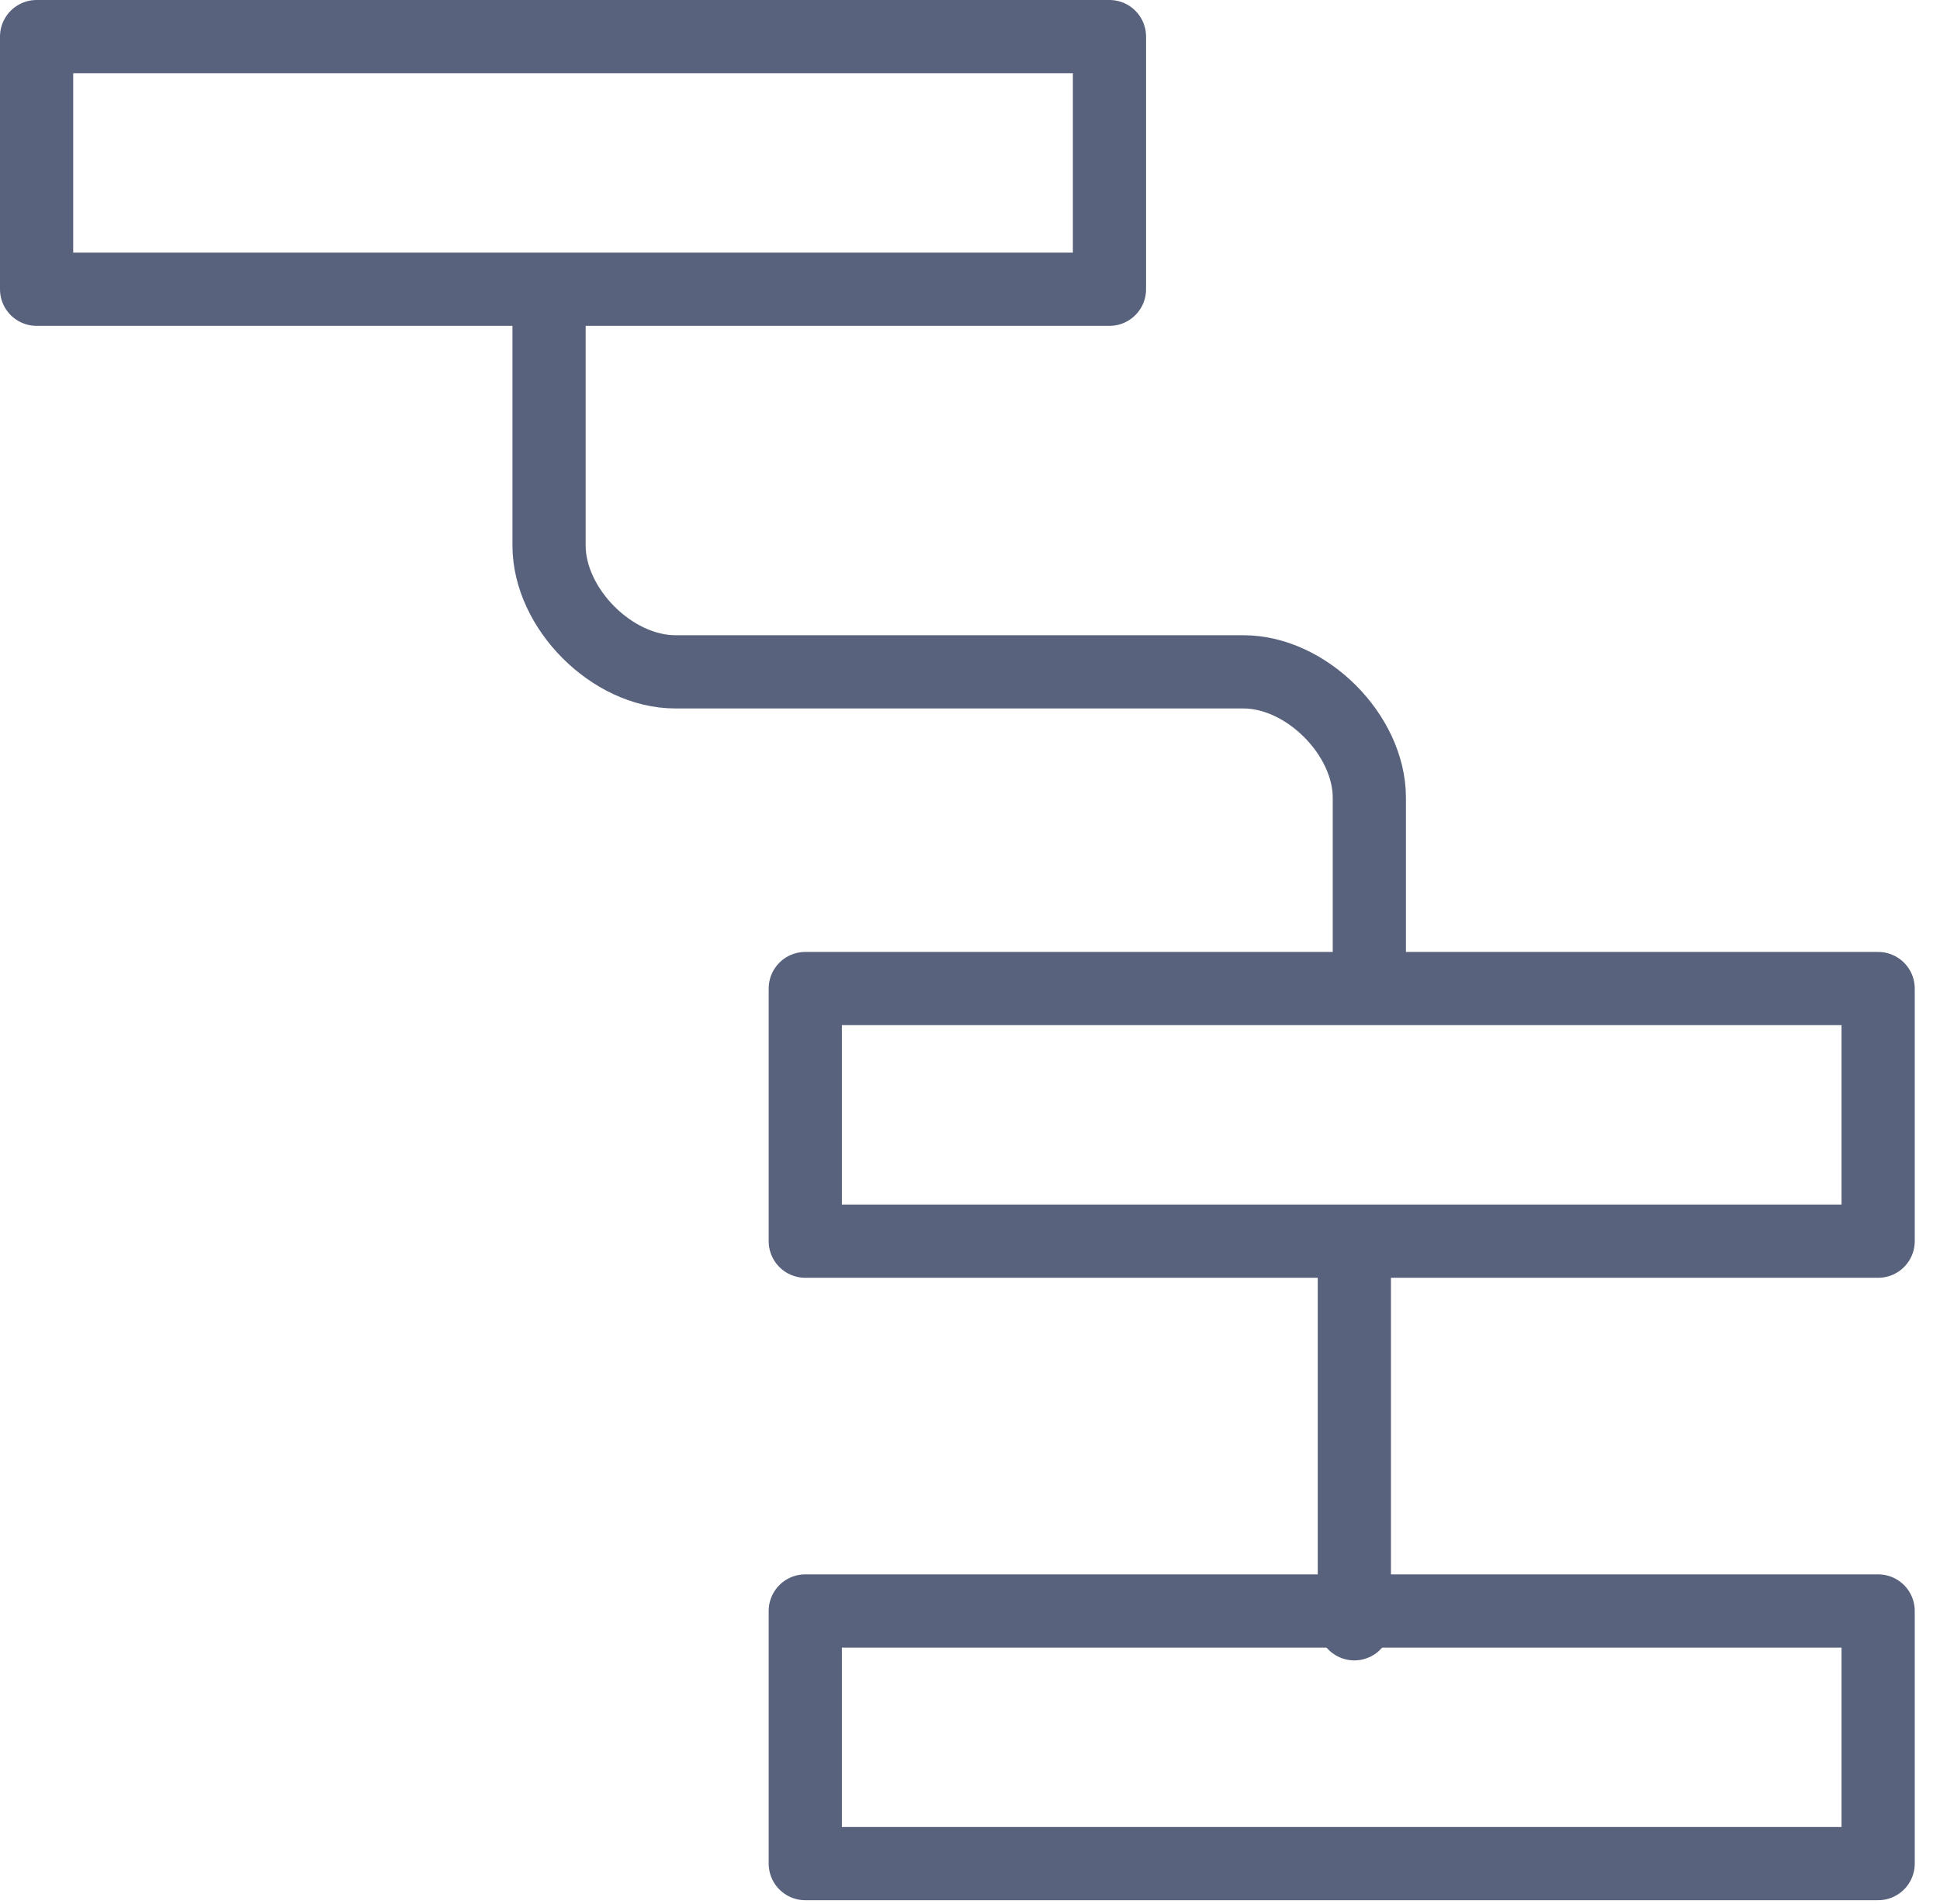
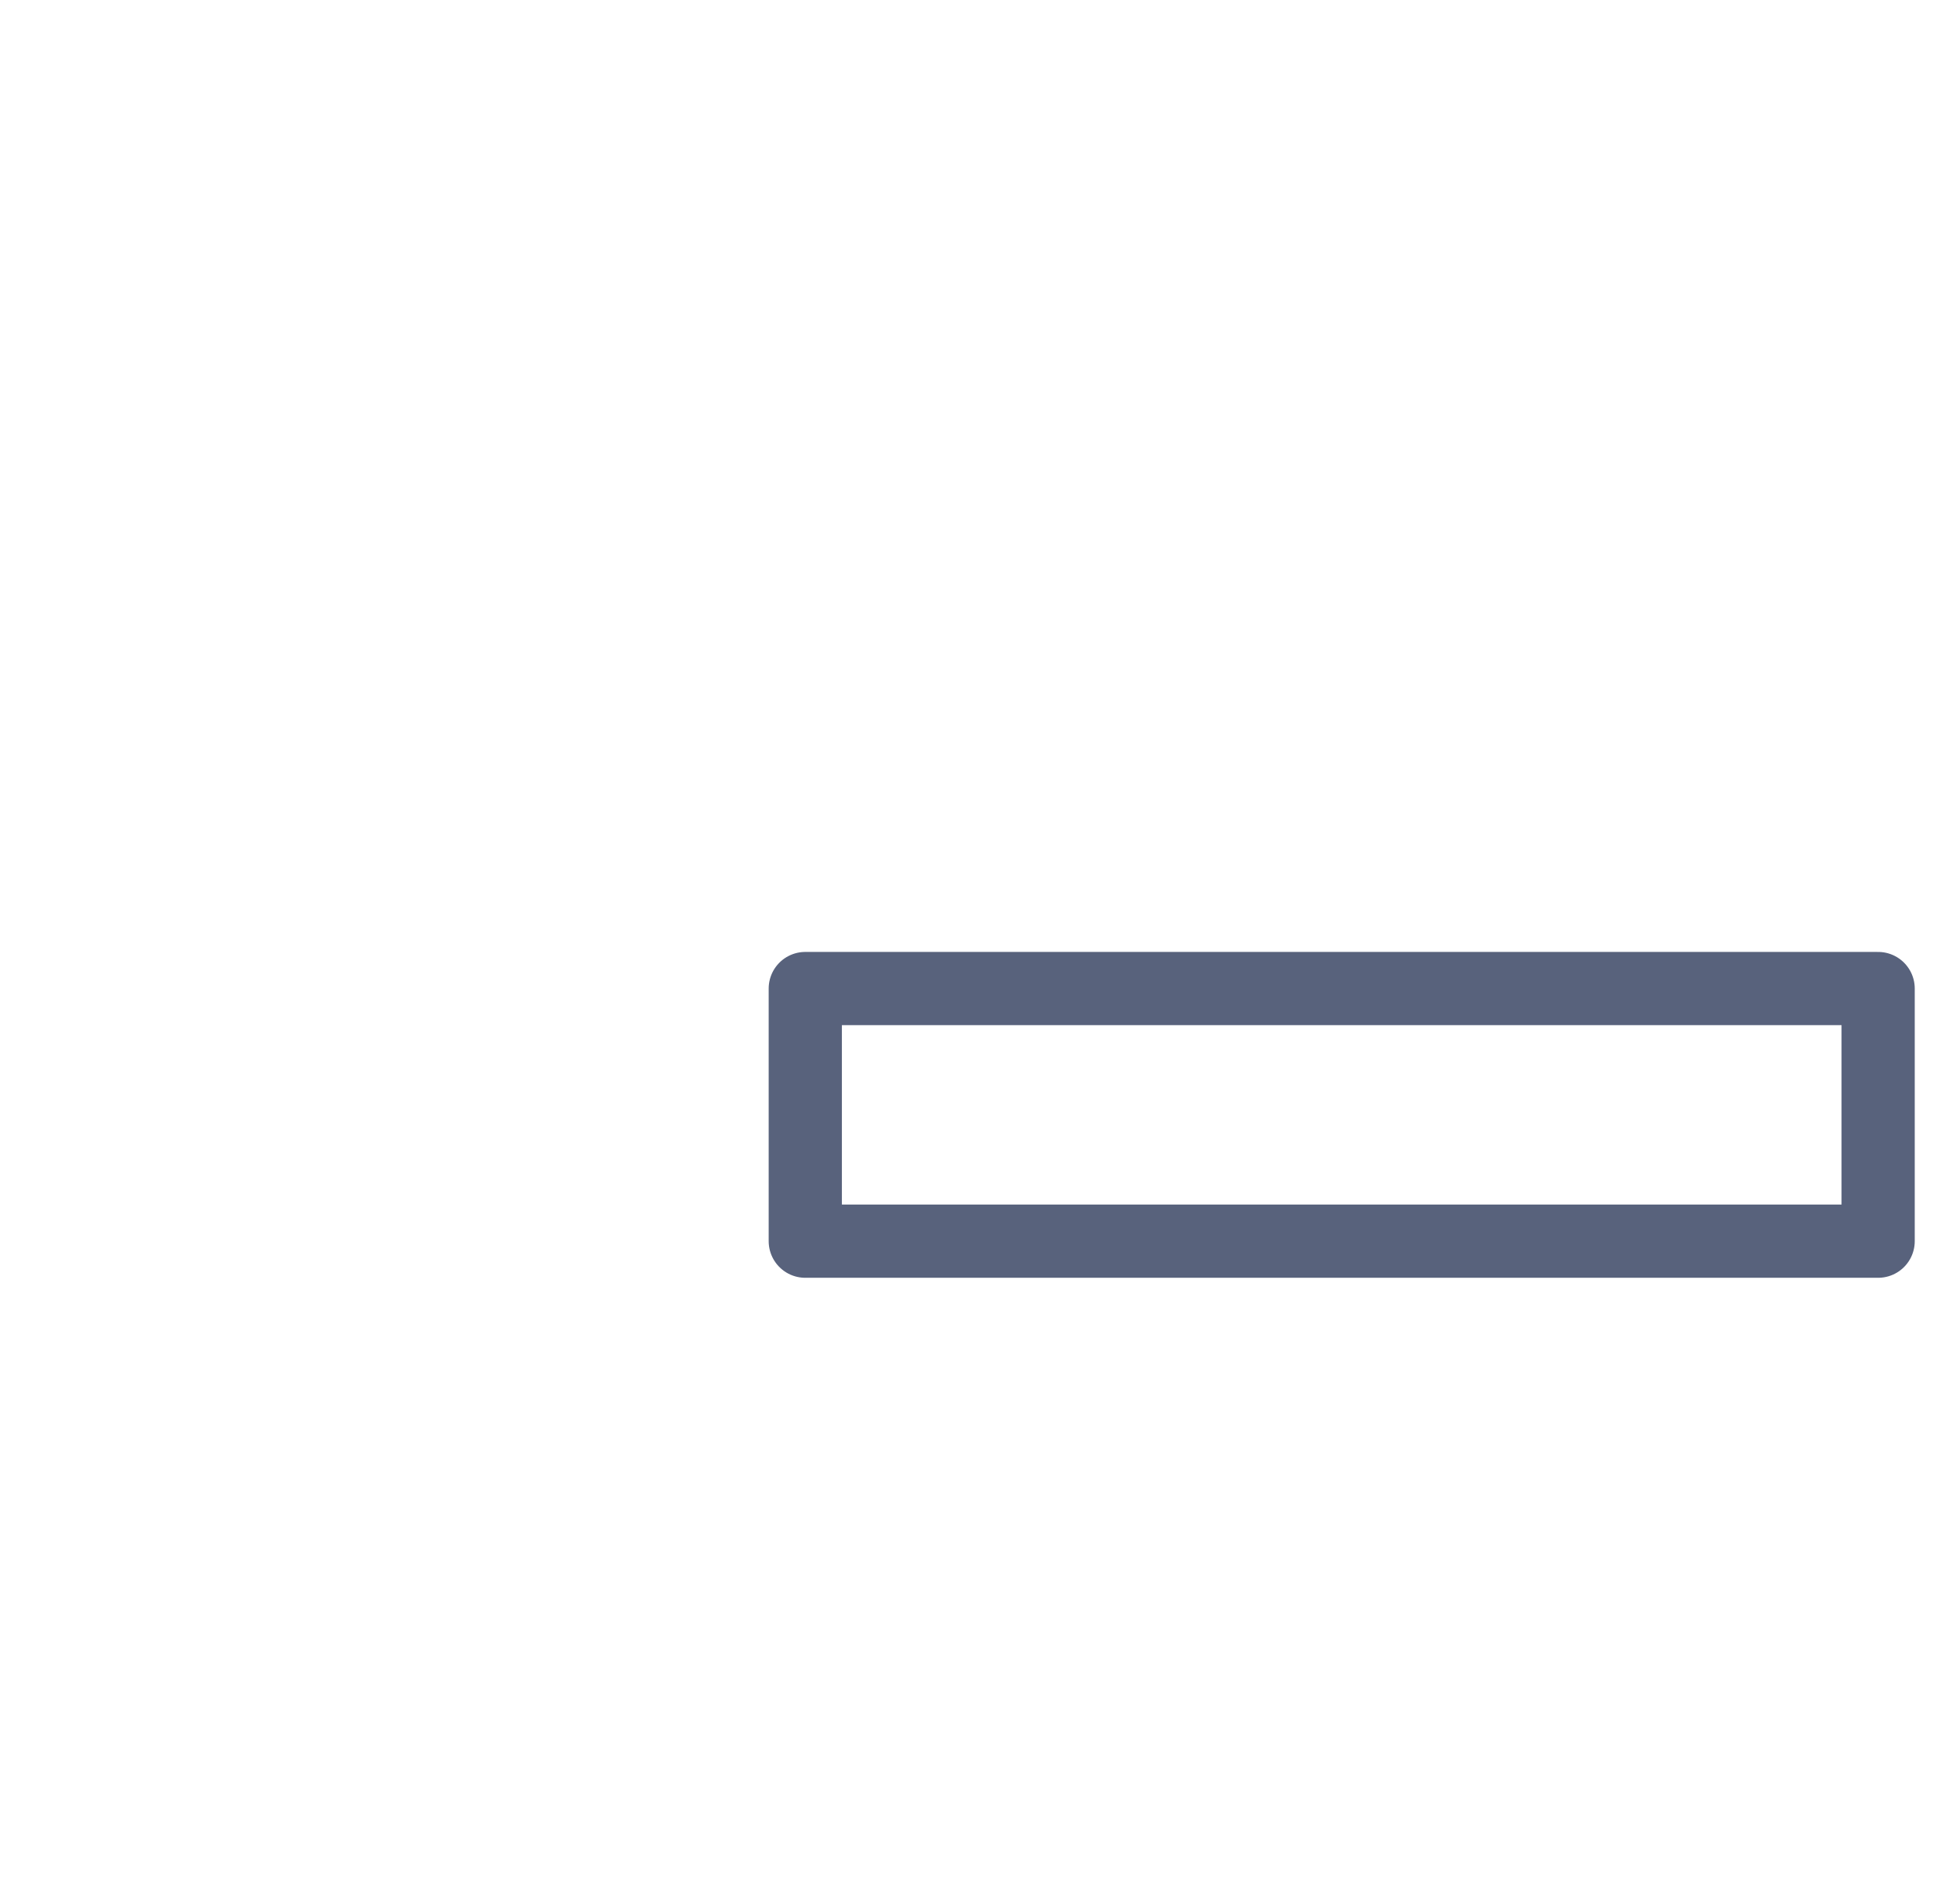
<svg xmlns="http://www.w3.org/2000/svg" id="SvgjsSvg1125" version="1.1" width="53" height="52" viewBox="0 0 53 52">
  <title>produkt</title>
  <desc>Created with Avocode.</desc>
  <defs id="SvgjsDefs1126" />
-   <path id="SvgjsPath1127" d="M971 3666.9L1000.31 3666.9L1000.31 3660L971 3660Z " fill-opacity="0" fill="#ffffff" stroke-dasharray="0" stroke-linejoin="round" stroke-linecap="round" stroke-opacity="1" stroke="#58627c" stroke-miterlimit="50" stroke-width="2" transform="matrix(1,0,0,1,-970,-3659)" />
  <path id="SvgjsPath1128" d="M992 3692.9L1021.31 3692.9L1021.31 3686L992 3686Z " fill-opacity="0" fill="#ffffff" stroke-dasharray="0" stroke-linejoin="round" stroke-linecap="round" stroke-opacity="1" stroke="#58627c" stroke-miterlimit="50" stroke-width="2" transform="matrix(1,0,0,1,-970,-3659)" />
-   <path id="SvgjsPath1129" d="M992 3709.9L1021.31 3709.9L1021.31 3703L992 3703Z " fill-opacity="0" fill="#ffffff" stroke-dasharray="0" stroke-linejoin="round" stroke-linecap="round" stroke-opacity="1" stroke="#58627c" stroke-miterlimit="50" stroke-width="2" transform="matrix(1,0,0,1,-970,-3659)" />
-   <path id="SvgjsPath1130" d="M1007 3693L1007 3703.35 " fill-opacity="0" fill="#ffffff" stroke-dasharray="0" stroke-linejoin="round" stroke-linecap="round" stroke-opacity="1" stroke="#58627c" stroke-miterlimit="50" stroke-width="2" transform="matrix(1,0,0,1,-970,-3659)" />
-   <path id="SvgjsPath1131" d="M985 3667L985 3673.9C985 3675.62 986.72 3677.35 988.45 3677.35L1003.97 3677.35C1005.69 3677.35 1007.41 3679.07 1007.41 3680.79L1007.41 3685.97 " fill-opacity="0" fill="#ffffff" stroke-dasharray="0" stroke-linejoin="round" stroke-linecap="round" stroke-opacity="1" stroke="#58627c" stroke-miterlimit="50" stroke-width="2" transform="matrix(1,0,0,1,-970,-3659)" />
</svg>